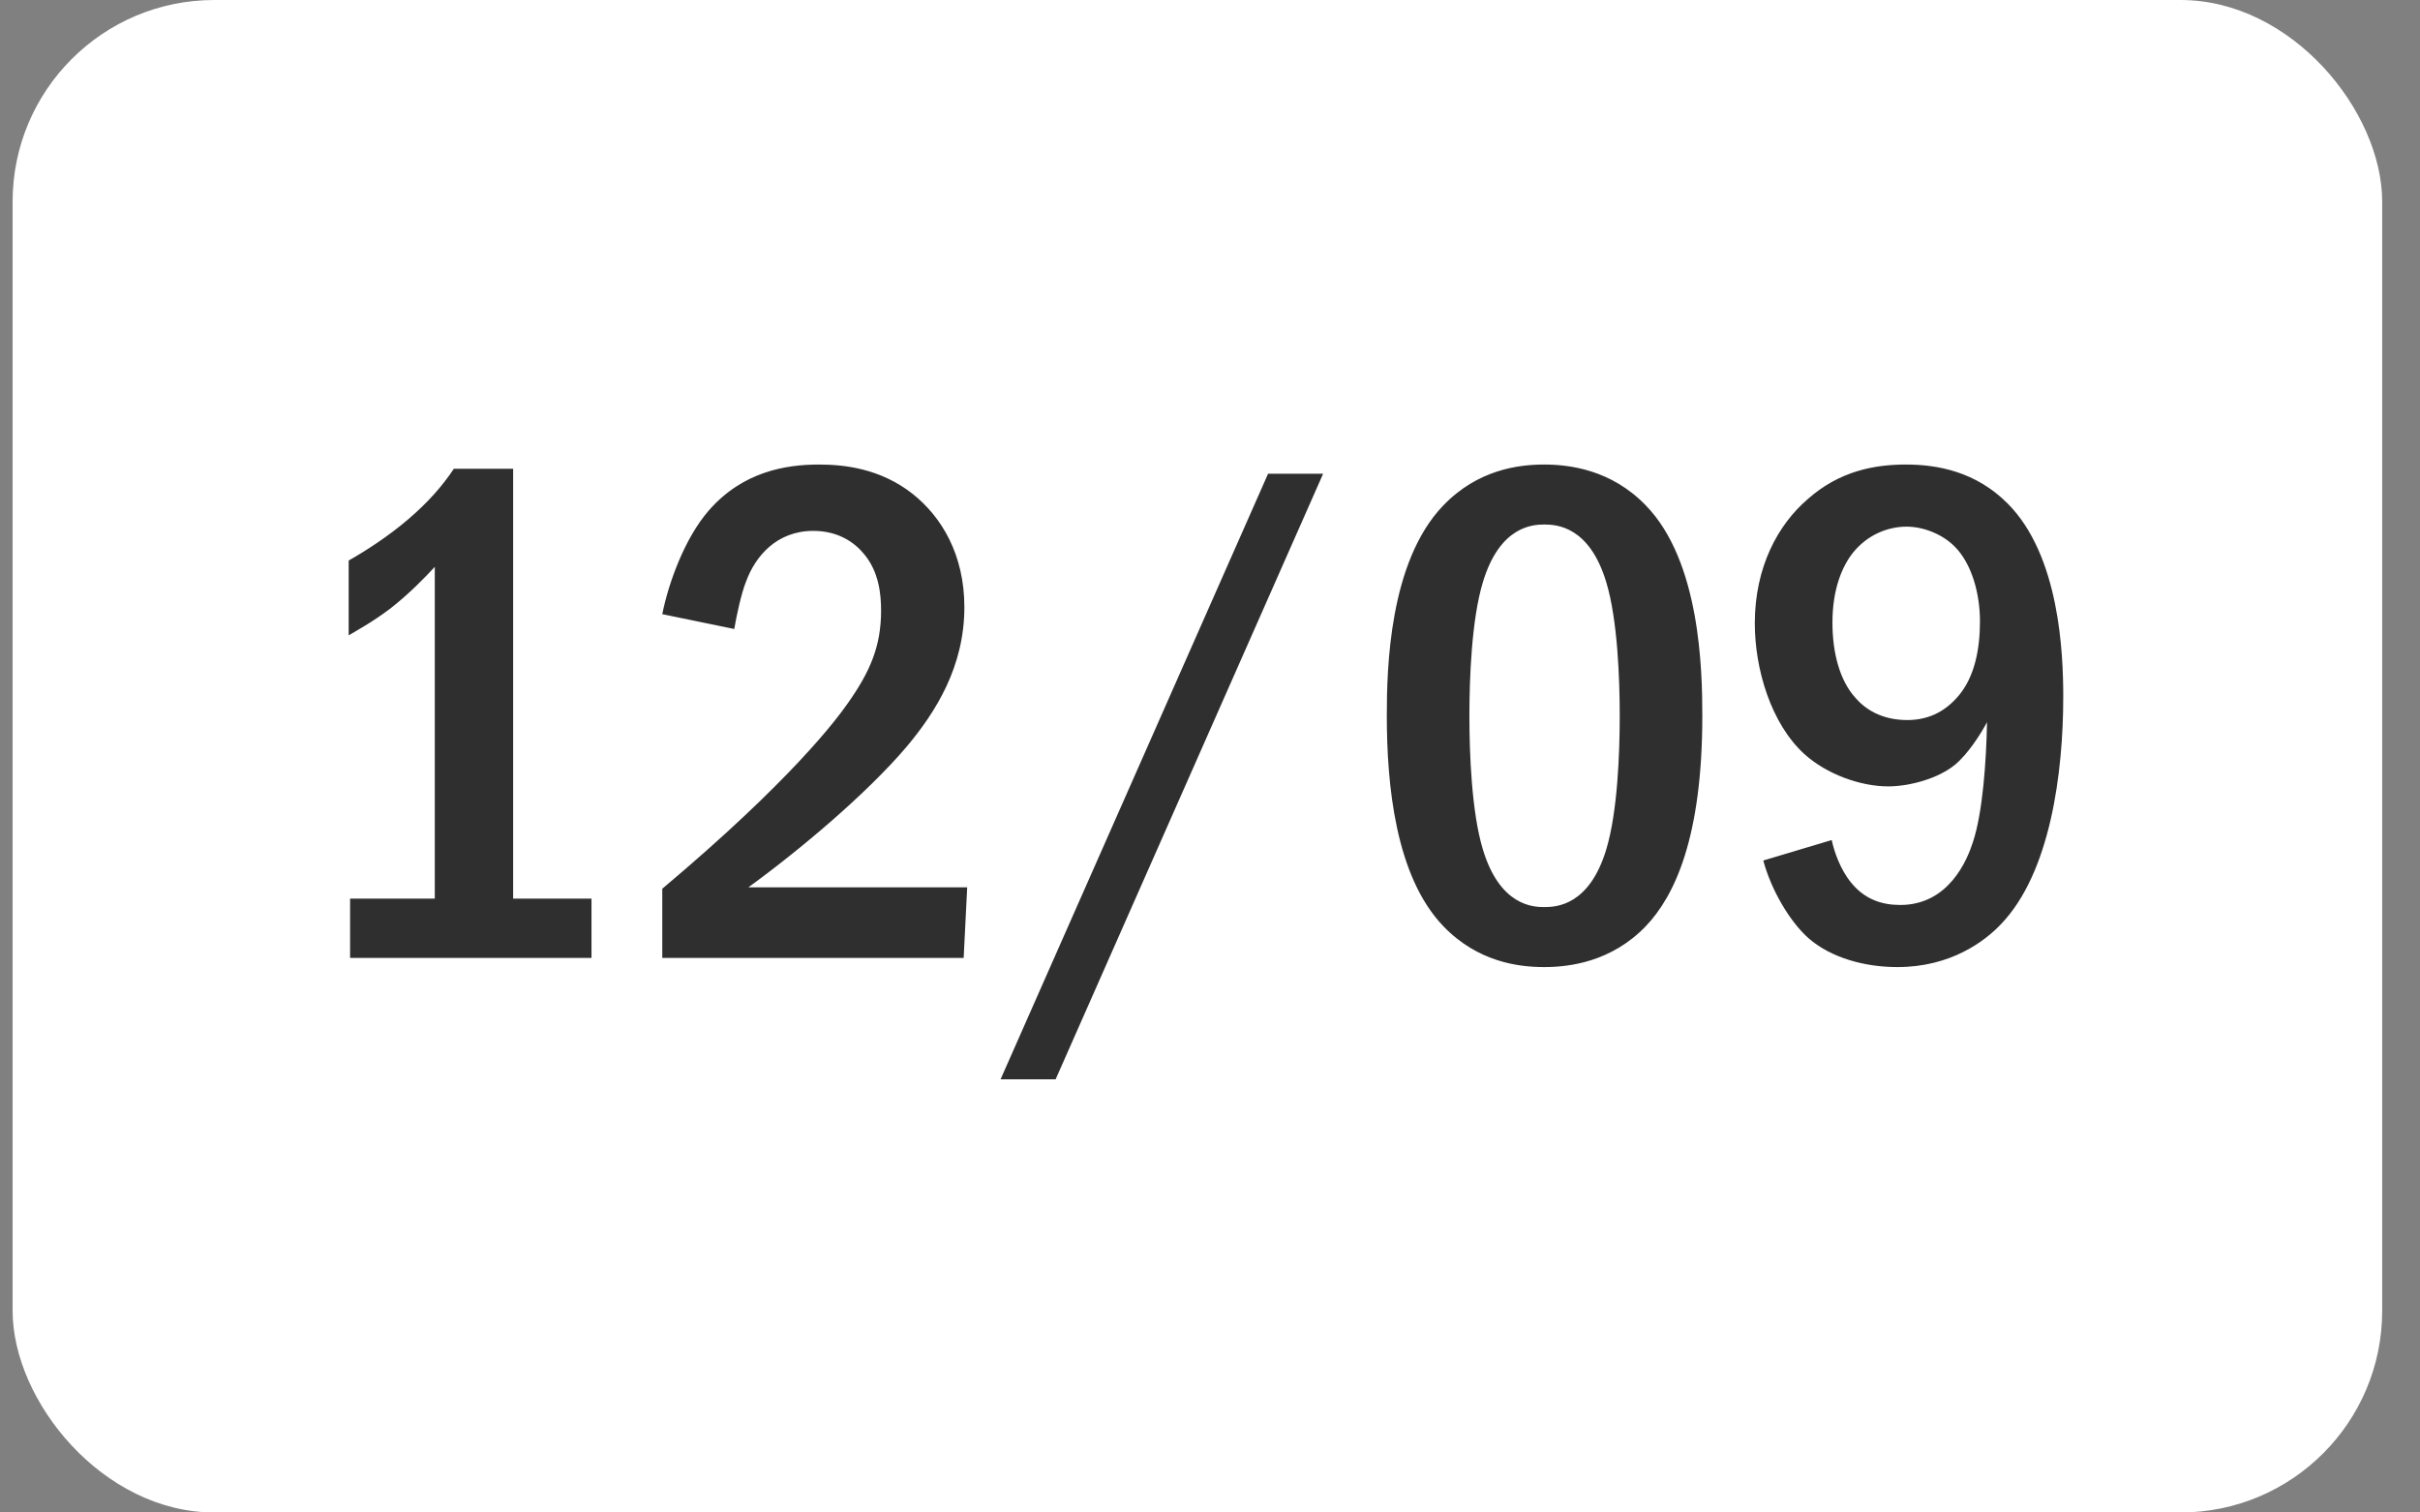
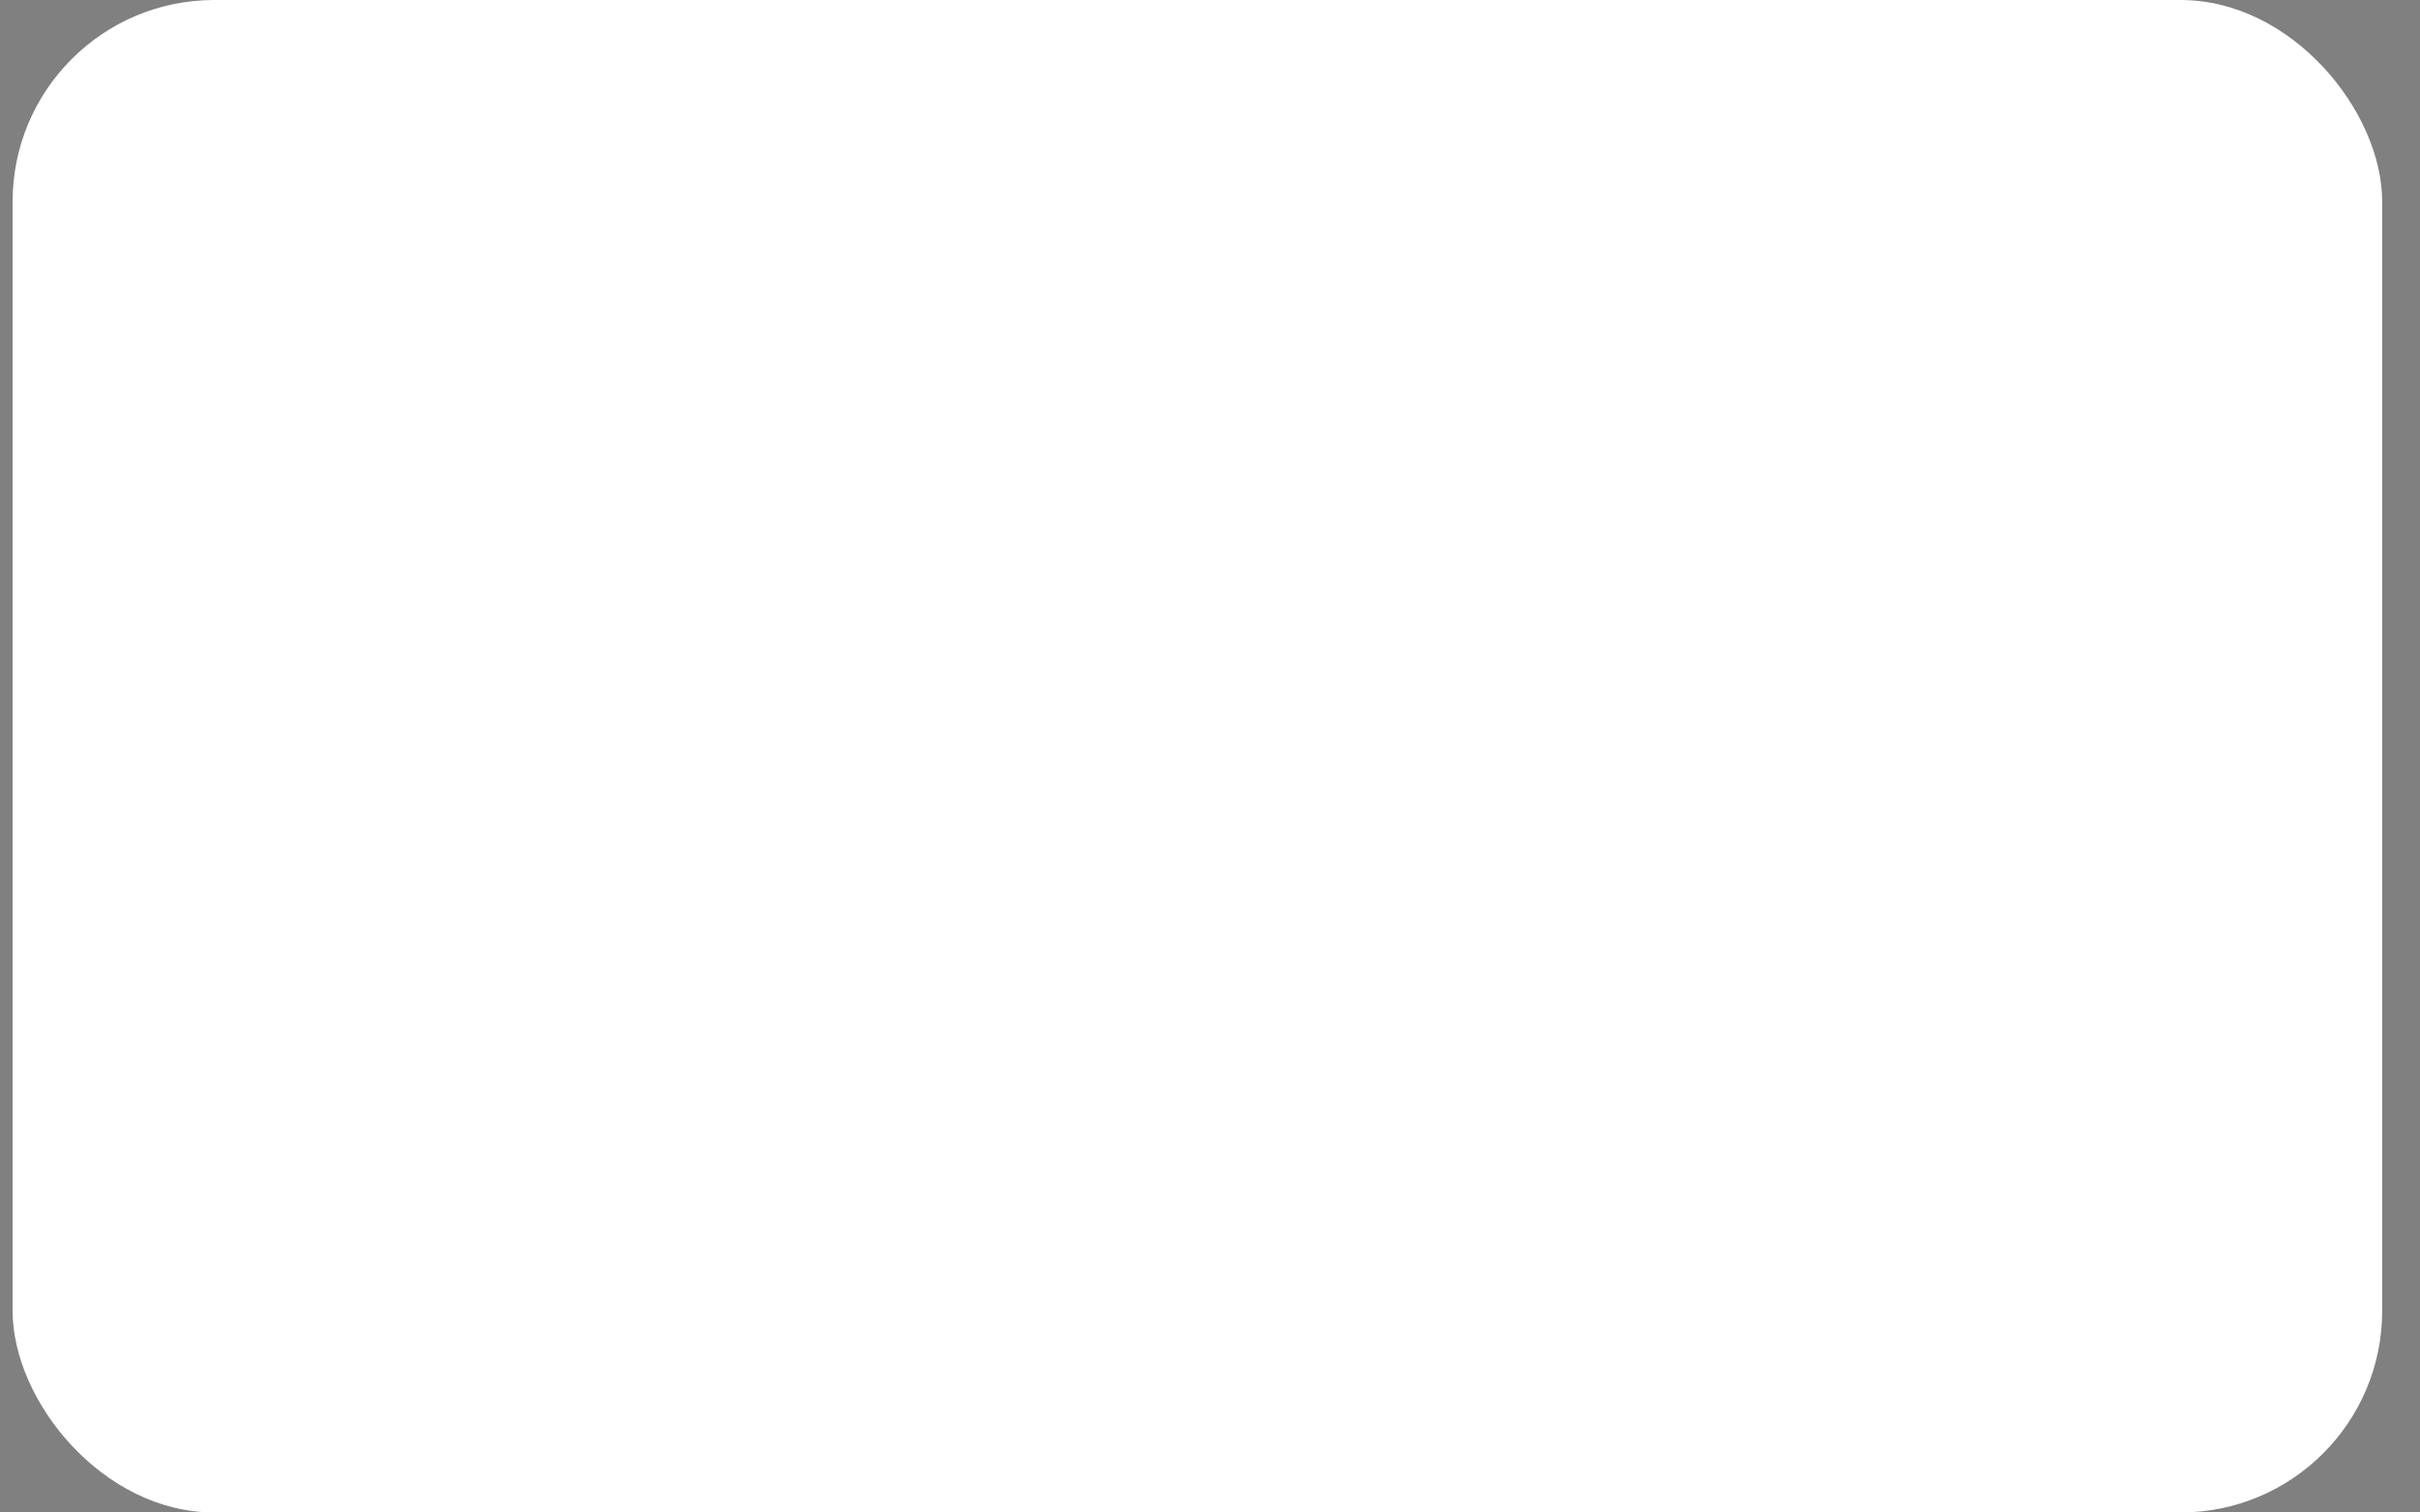
<svg xmlns="http://www.w3.org/2000/svg" width="48" height="30" viewBox="0 0 48 30" fill="none">
  <rect x="0" y="0" width="48" height="30" fill="#808080" stroke="none" />
  <rect x="0.25" width="47" height="30" rx="4" fill="white" />
-   <path d="M9.002 9.298H10.178V17.824H11.732V19H6.944V17.824H8.624V11.244C8.442 11.44 8.12 11.776 7.742 12.07C7.392 12.336 7.056 12.518 6.916 12.602V11.118C7.238 10.936 7.7 10.642 8.106 10.292C8.498 9.956 8.778 9.634 9.002 9.298ZM14.564 12.476L13.136 12.182C13.262 11.552 13.584 10.67 14.06 10.124C14.732 9.354 15.586 9.214 16.244 9.214C16.762 9.214 17.462 9.298 18.092 9.788C18.68 10.25 19.128 11.006 19.128 12.042C19.128 13.218 18.568 14.114 17.98 14.814C17.196 15.738 15.866 16.858 14.844 17.6H19.184L19.114 19H13.136V17.628C15.698 15.472 16.594 14.268 16.818 13.946C17.252 13.33 17.476 12.826 17.476 12.112C17.476 11.79 17.434 11.342 17.14 10.992C16.958 10.768 16.636 10.53 16.132 10.53C15.404 10.53 14.984 11.034 14.802 11.524C14.704 11.762 14.606 12.224 14.564 12.476ZM25.152 9.396H26.244L20.938 21.408H19.846L25.152 9.396ZM30.629 9.214C31.119 9.214 31.959 9.312 32.645 10.026C33.723 11.132 33.765 13.288 33.765 14.198C33.765 16.606 33.219 17.768 32.645 18.37C31.959 19.084 31.119 19.182 30.629 19.182C30.125 19.182 29.313 19.084 28.627 18.37C27.675 17.376 27.507 15.556 27.507 14.198C27.507 13.274 27.549 11.146 28.627 10.026C29.313 9.312 30.125 9.214 30.629 9.214ZM30.629 10.404C30.405 10.404 29.747 10.432 29.411 11.552C29.187 12.294 29.145 13.47 29.145 14.198C29.145 14.926 29.187 16.102 29.411 16.844C29.747 17.964 30.405 17.992 30.629 17.992C30.867 17.992 31.525 17.964 31.861 16.844C32.085 16.102 32.127 14.926 32.127 14.198C32.127 13.47 32.085 12.294 31.861 11.552C31.525 10.432 30.867 10.404 30.629 10.404ZM34.974 17.068L36.332 16.662C36.374 16.872 36.5 17.25 36.724 17.516C36.99 17.838 37.326 17.95 37.69 17.95C38.656 17.95 39.02 17.054 39.132 16.704C39.328 16.116 39.398 15.08 39.412 14.324C39.286 14.562 39.034 14.954 38.782 15.164C38.446 15.444 37.872 15.598 37.452 15.598C36.906 15.598 36.234 15.36 35.786 14.954C35.128 14.352 34.806 13.274 34.806 12.364C34.806 11.244 35.268 10.404 35.856 9.9C36.486 9.34 37.186 9.214 37.802 9.214C38.432 9.214 39.188 9.354 39.818 9.984C40.854 11.02 40.924 12.966 40.924 13.82C40.924 15.318 40.672 17.32 39.678 18.342C39.37 18.664 38.698 19.182 37.634 19.182C36.99 19.182 36.318 19 35.87 18.608C35.492 18.272 35.128 17.642 34.974 17.068ZM37.816 10.446C37.452 10.446 37.046 10.6 36.752 10.964C36.542 11.23 36.346 11.678 36.346 12.35C36.346 12.938 36.486 13.498 36.808 13.848C36.99 14.058 37.312 14.282 37.83 14.282C38.194 14.282 38.558 14.156 38.866 13.778C39.16 13.414 39.272 12.896 39.272 12.322C39.272 11.79 39.118 11.188 38.768 10.838C38.516 10.586 38.138 10.446 37.816 10.446Z" fill="#2F2F2F" />
</svg>